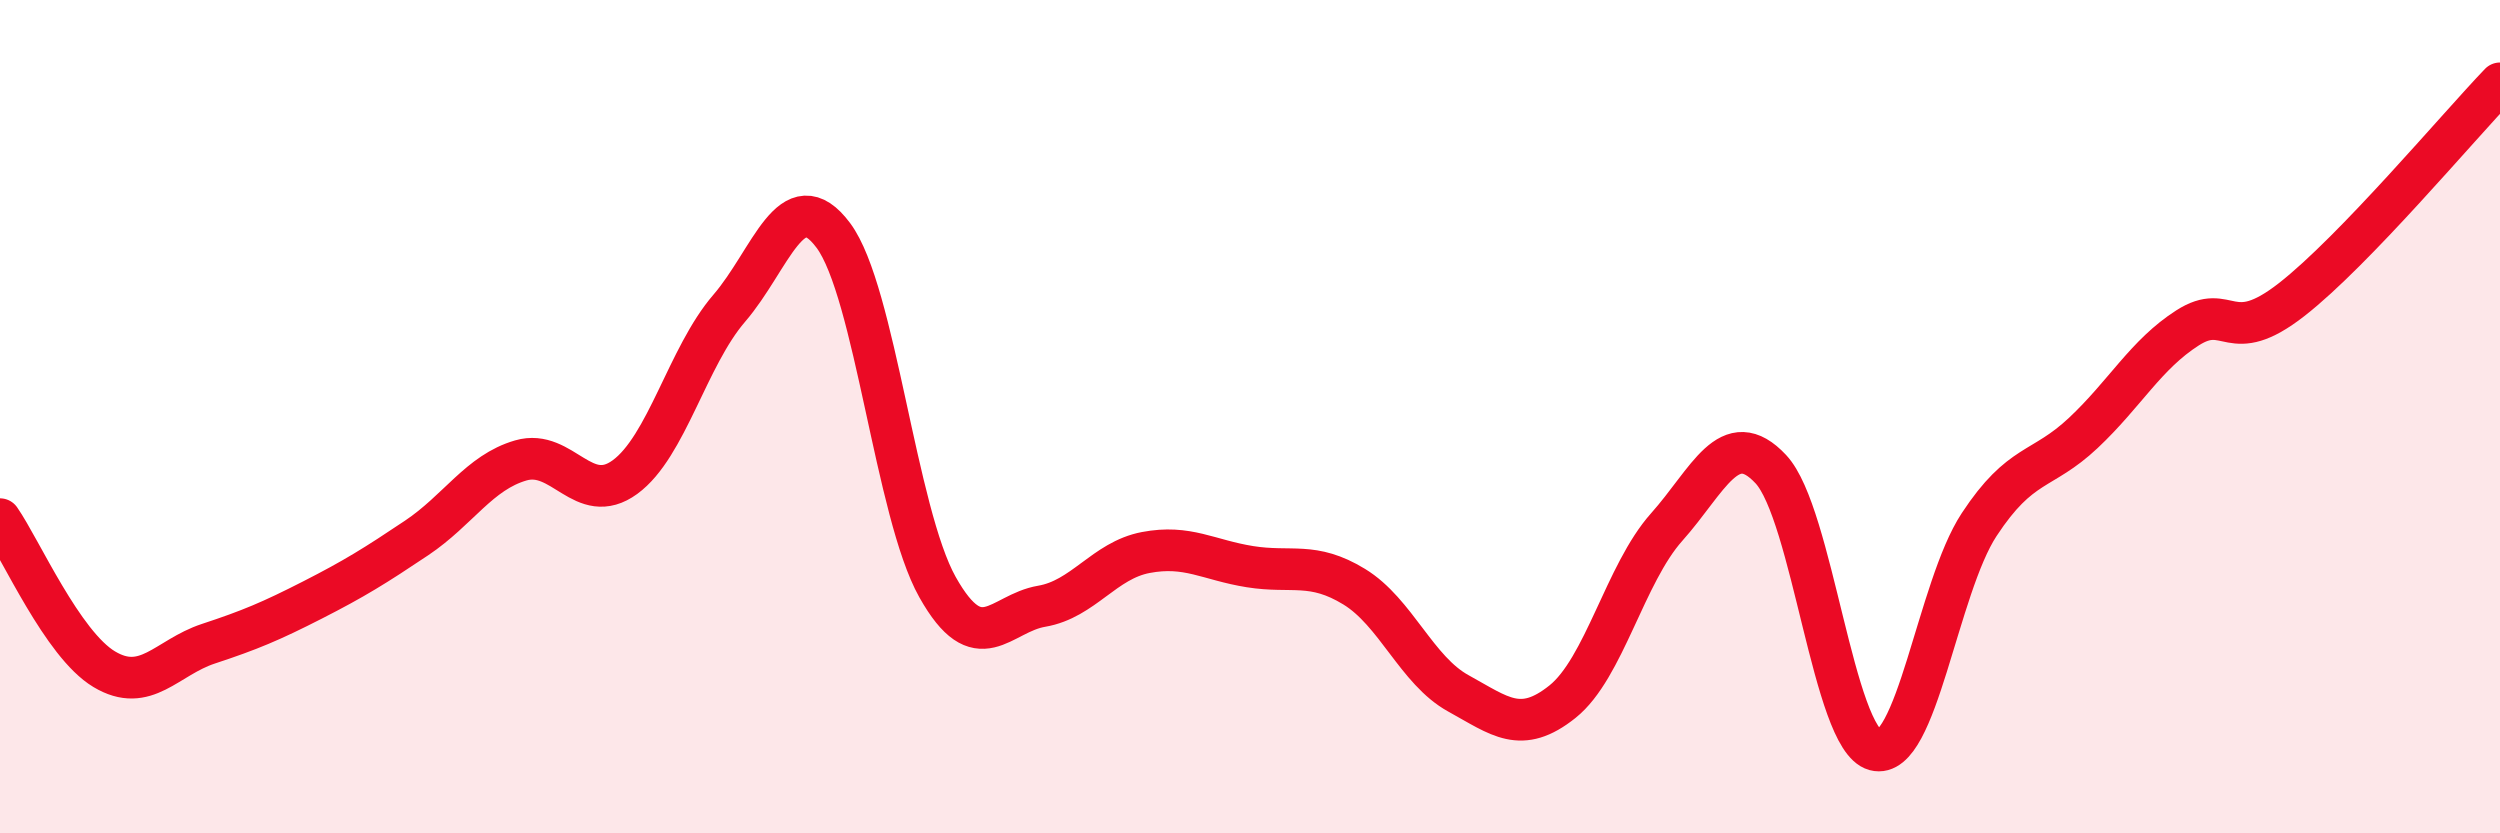
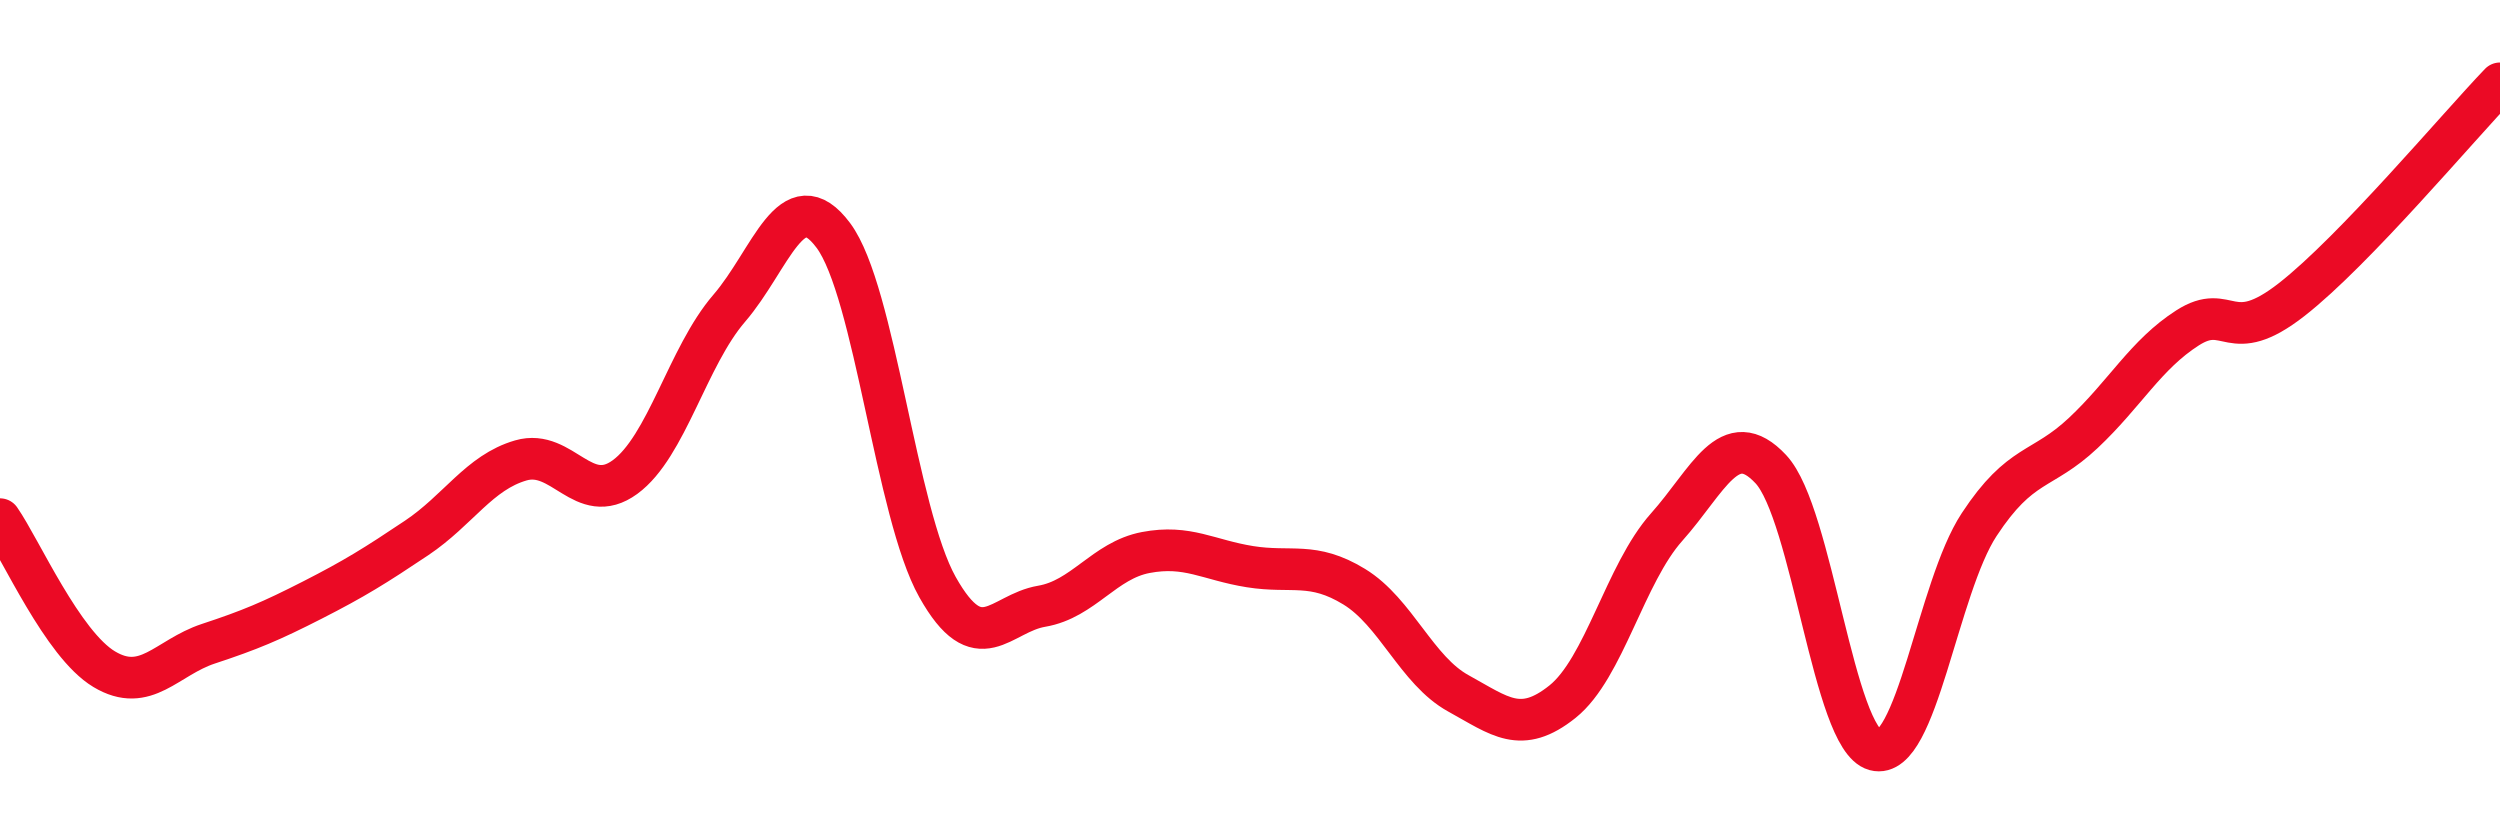
<svg xmlns="http://www.w3.org/2000/svg" width="60" height="20" viewBox="0 0 60 20">
-   <path d="M 0,12.46 C 0.5,13.18 1.5,15.46 2.5,16.06 C 3.5,16.66 4,15.78 5,15.45 C 6,15.12 6.5,14.91 7.5,14.4 C 8.5,13.89 9,13.58 10,12.91 C 11,12.24 11.5,11.34 12.5,11.05 C 13.5,10.76 14,12.18 15,11.45 C 16,10.72 16.5,8.56 17.5,7.4 C 18.5,6.24 19,4.31 20,5.65 C 21,6.99 21.5,12.31 22.5,14.09 C 23.5,15.87 24,14.72 25,14.55 C 26,14.38 26.5,13.45 27.5,13.26 C 28.5,13.07 29,13.44 30,13.6 C 31,13.76 31.5,13.47 32.5,14.08 C 33.5,14.69 34,16.09 35,16.64 C 36,17.19 36.5,17.64 37.5,16.84 C 38.5,16.04 39,13.77 40,12.65 C 41,11.53 41.5,10.19 42.5,11.26 C 43.5,12.33 44,17.73 45,18 C 46,18.27 46.5,14.11 47.5,12.59 C 48.5,11.07 49,11.33 50,10.39 C 51,9.45 51.5,8.51 52.5,7.87 C 53.5,7.23 53.5,8.36 55,7.19 C 56.5,6.02 59,3.04 60,2L60 20L0 20Z" fill="#EB0A25" opacity="0.1" stroke-linecap="round" stroke-linejoin="round" />
  <path d="M 0,12.46 C 0.5,13.18 1.5,15.46 2.5,16.06 C 3.5,16.66 4,15.78 5,15.45 C 6,15.12 6.5,14.91 7.5,14.4 C 8.5,13.89 9,13.58 10,12.91 C 11,12.24 11.5,11.34 12.5,11.05 C 13.5,10.76 14,12.18 15,11.45 C 16,10.72 16.5,8.56 17.5,7.4 C 18.5,6.24 19,4.31 20,5.65 C 21,6.99 21.5,12.31 22.5,14.09 C 23.5,15.87 24,14.72 25,14.55 C 26,14.38 26.5,13.45 27.5,13.26 C 28.5,13.07 29,13.44 30,13.6 C 31,13.76 31.5,13.47 32.5,14.08 C 33.5,14.69 34,16.09 35,16.64 C 36,17.19 36.5,17.64 37.5,16.84 C 38.5,16.04 39,13.77 40,12.65 C 41,11.53 41.5,10.19 42.5,11.26 C 43.5,12.33 44,17.73 45,18 C 46,18.27 46.5,14.11 47.5,12.59 C 48.5,11.07 49,11.33 50,10.39 C 51,9.45 51.5,8.51 52.5,7.87 C 53.5,7.23 53.5,8.36 55,7.19 C 56.5,6.02 59,3.04 60,2" stroke="#EB0A25" stroke-width="1" fill="none" stroke-linecap="round" stroke-linejoin="round" />
</svg>